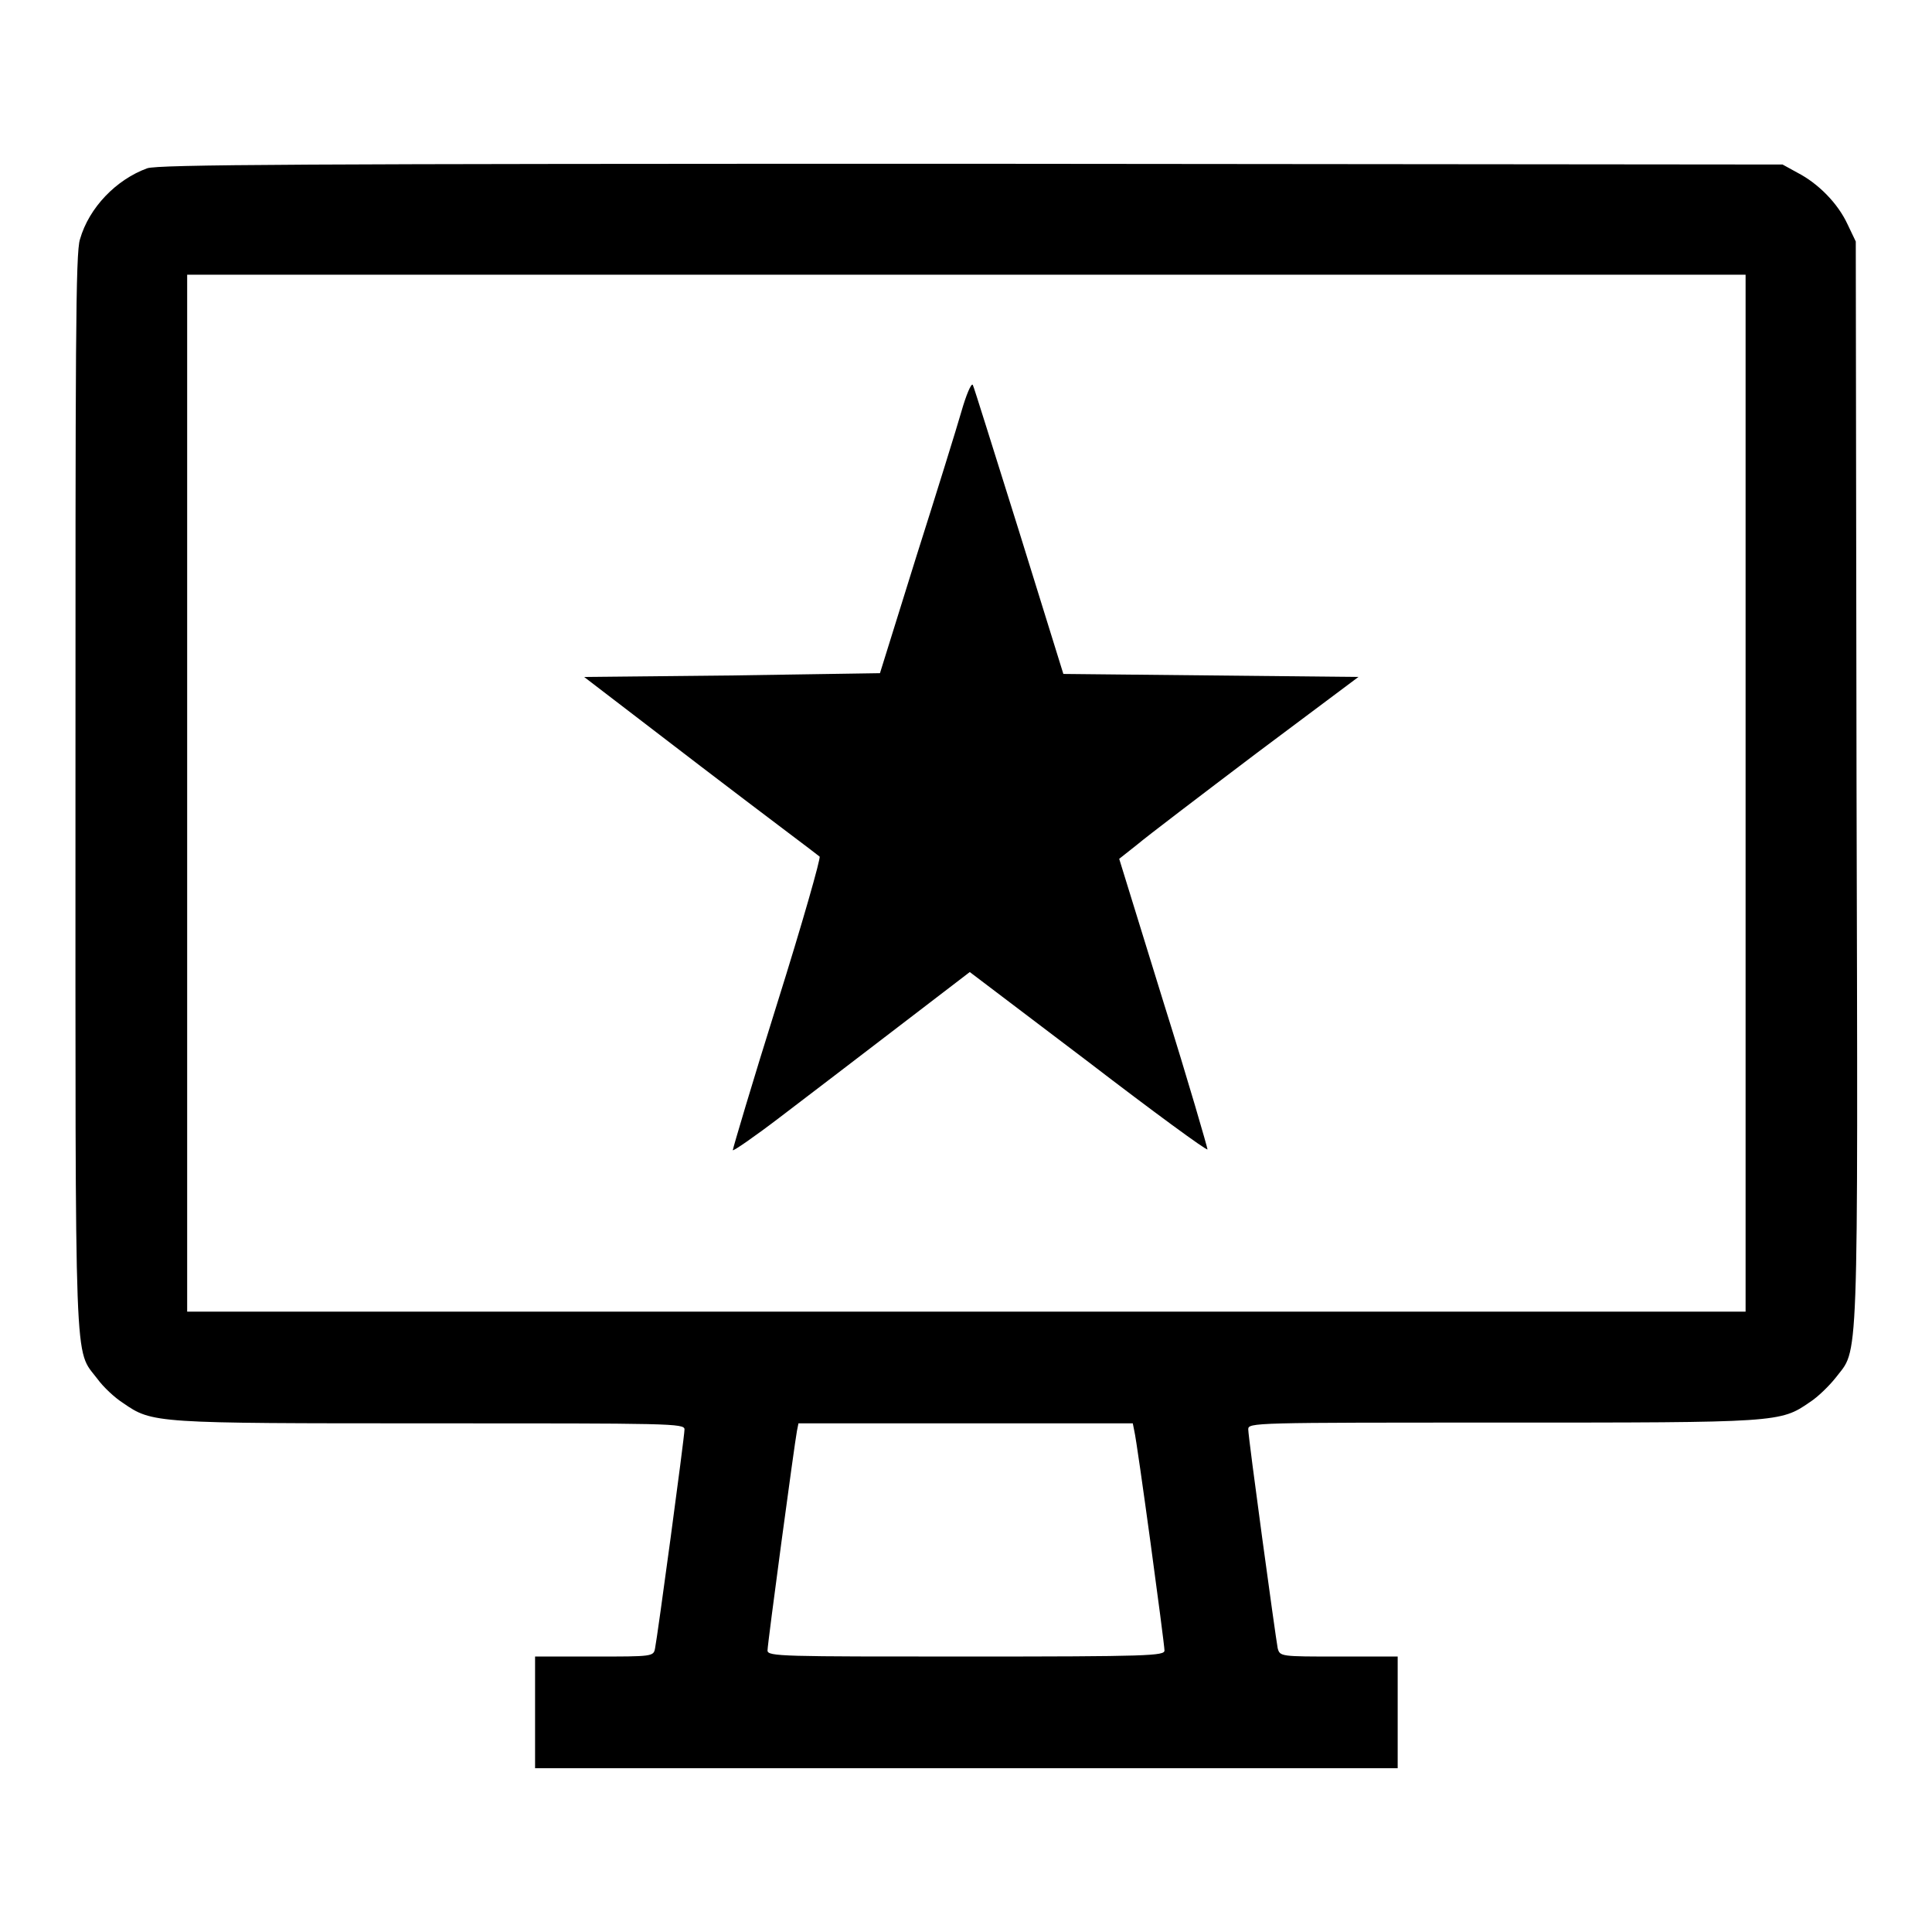
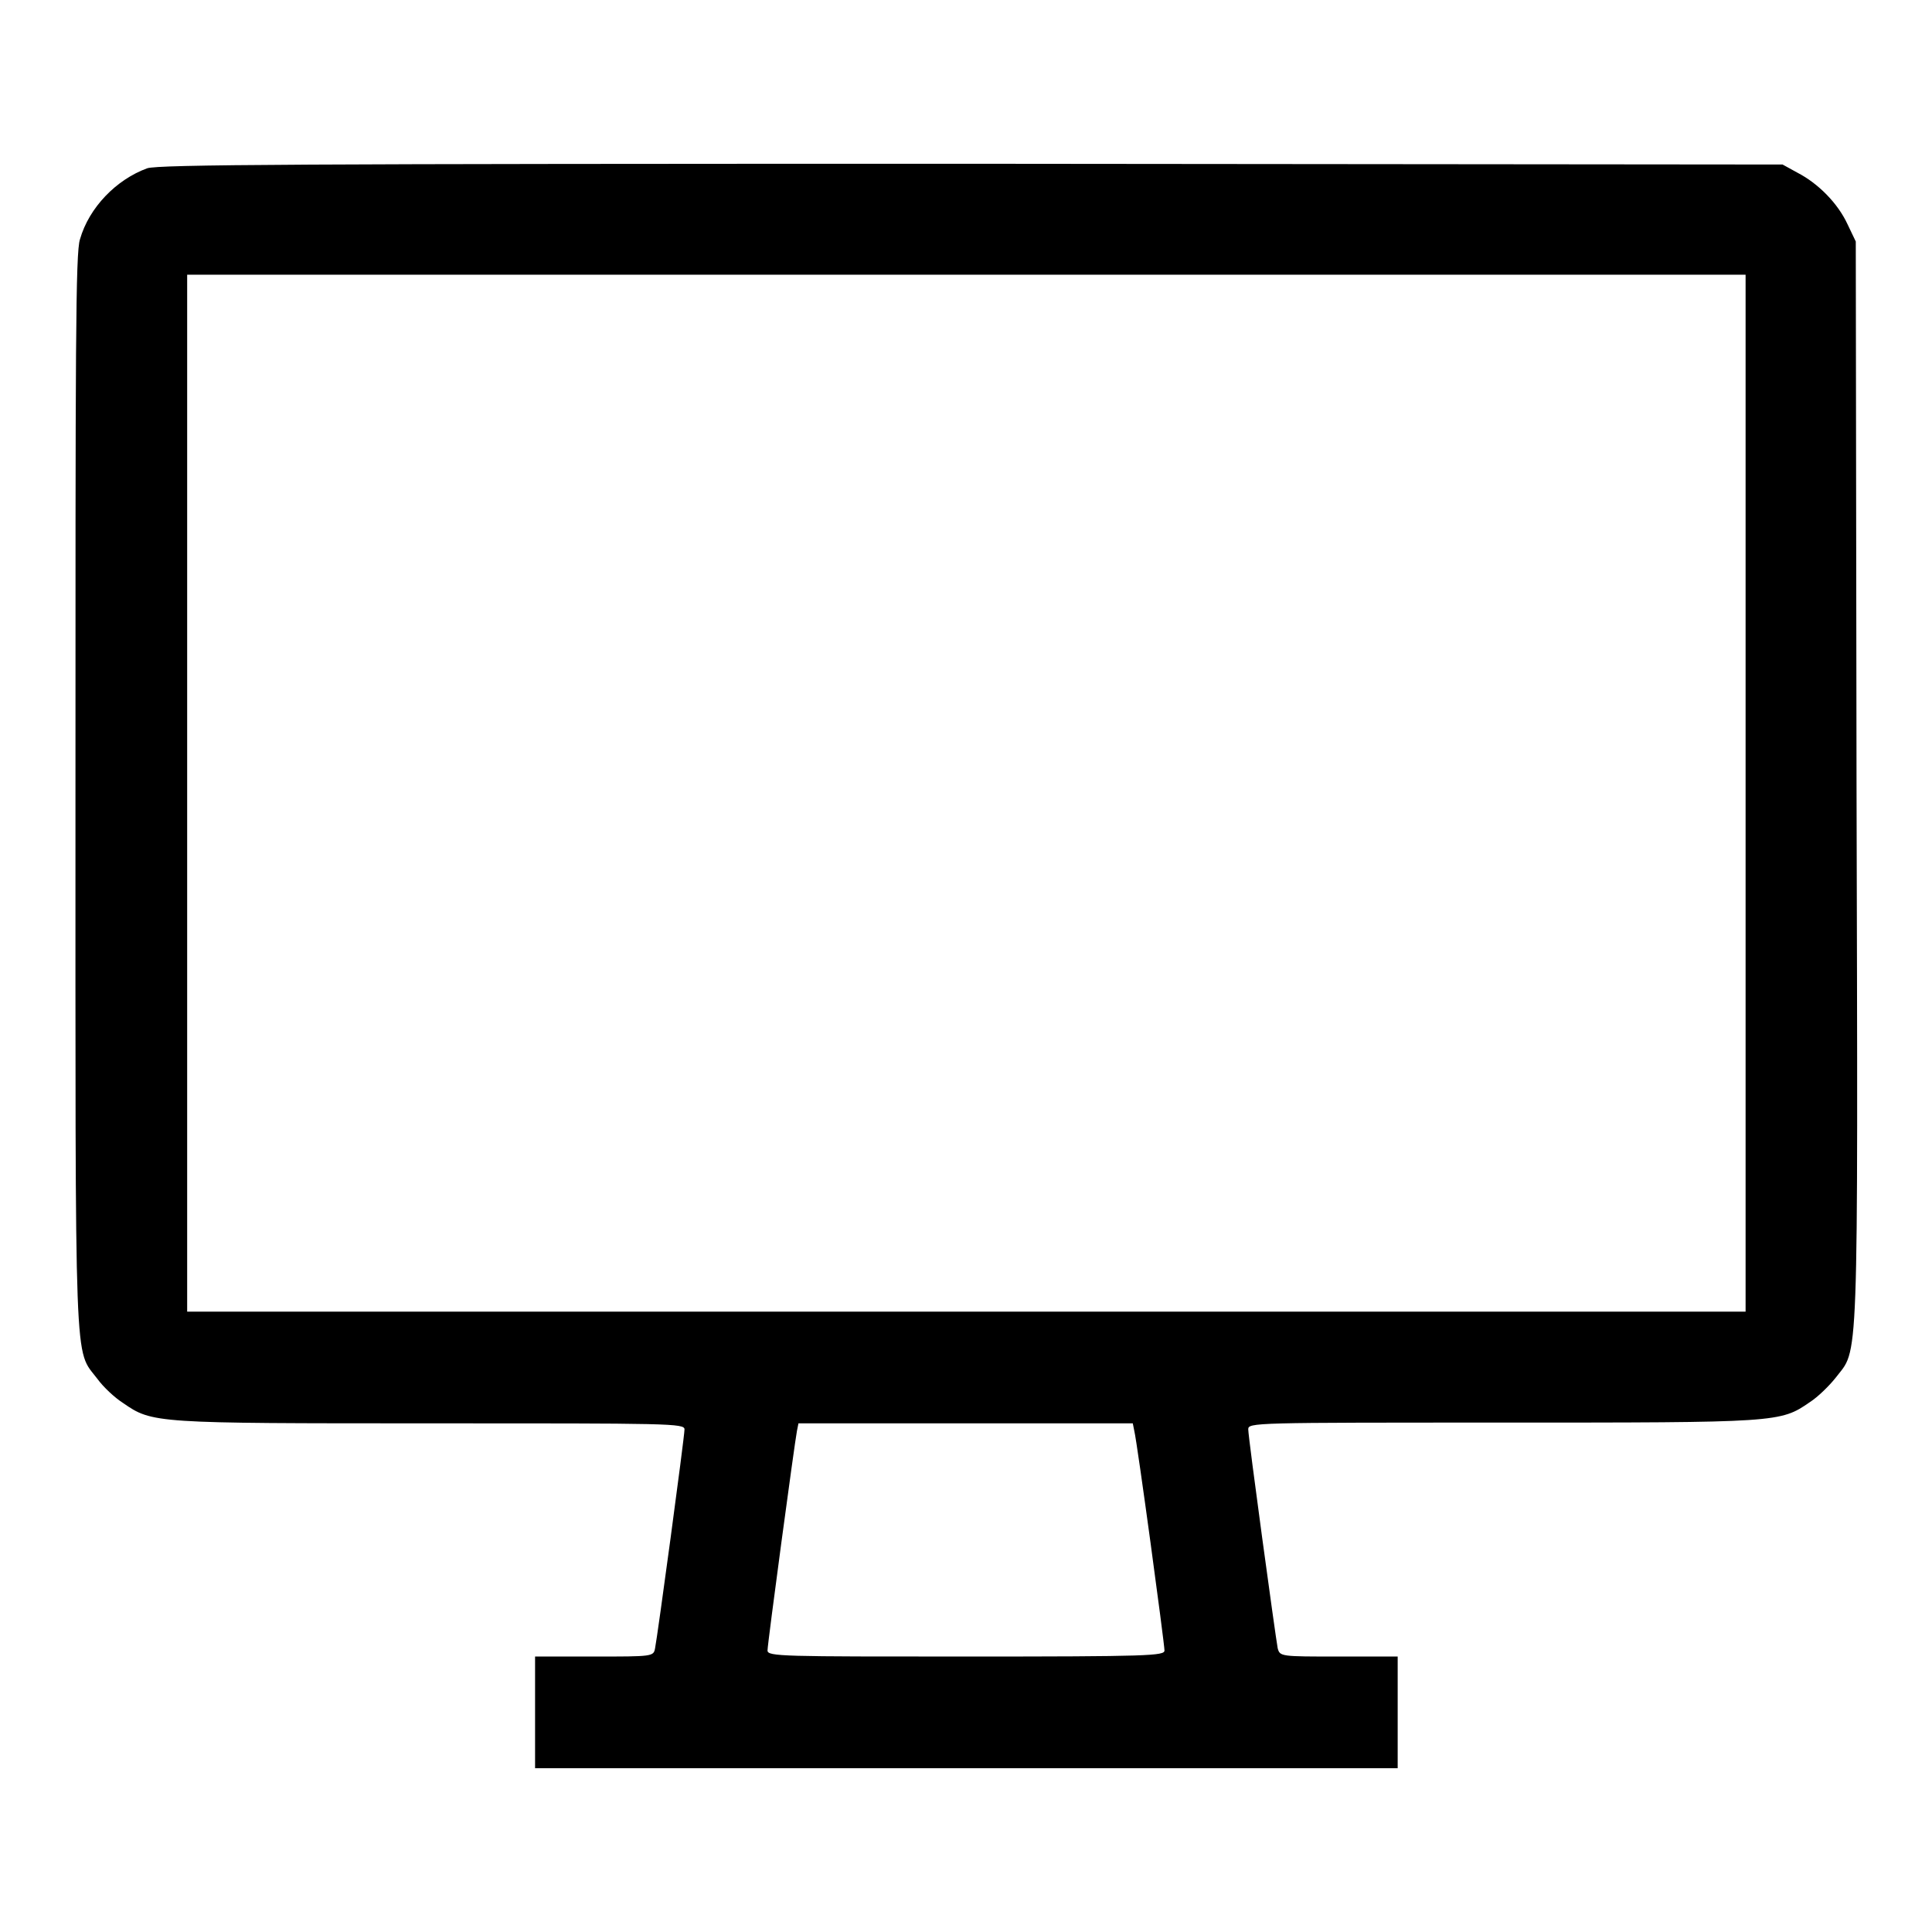
<svg xmlns="http://www.w3.org/2000/svg" version="1.1" x="0px" y="0px" viewBox="0 0 256 256" enable-background="new 0 0 256 256" xml:space="preserve">
  <g>
    <g>
      <g>
        <path fill="#000000" d="M19.5,22.3c-4.1,1.5-7.7,5.2-8.9,9.4c-0.6,1.7-0.6,14.5-0.6,73.2c0,78.5-0.2,73.7,2.9,77.8c0.8,1.1,2.3,2.5,3.4,3.2c3.9,2.7,4.1,2.7,40.8,2.7c31.7,0,33.6,0,33.6,0.8c0,1-3.6,27.6-3.9,29c-0.2,1.1-0.3,1.1-8.1,1.1h-7.8v7.4v7.4H128h57.2v-7.4v-7.4h-7.8c-7.7,0-7.8,0-8.1-1.1c-0.3-1.6-3.9-27.9-3.9-29c0-0.9,0.6-0.9,33.6-0.9c36.6,0,36.9,0,40.8-2.7c1.1-0.7,2.6-2.2,3.4-3.2c3.1-4.1,3,0.7,2.8-78.7l-0.1-71.9l-1.1-2.3c-1.3-2.8-3.9-5.4-6.6-6.8l-2-1.1l-107.4-0.1C39.1,21.7,21,21.8,19.5,22.3z M231.3,105.1v68.7H128H24.8v-68.7V36.4H128h103.3V105.1z M150.3,189.6c0.4,1.6,4,28.2,4,29.1c0,0.7-2,0.8-26.3,0.8c-24.3,0-26.3,0-26.3-0.8c0-0.9,3.6-27.6,3.9-29.1l0.2-1H128h22.1L150.3,189.6z" />
-         <path fill="#000000" d="M127.4,54.5c-0.6,2.1-3.3,10.8-6,19.3l-4.8,15.4L97,89.5l-19.6,0.2l15.4,11.8c8.5,6.5,15.6,11.8,15.8,12c0.2,0.1-2.3,8.9-5.6,19.4c-3.3,10.5-5.9,19.3-5.9,19.5c0,0.2,2.9-1.8,6.3-4.4c3.4-2.6,10.5-8,15.7-12l9.4-7.2l15.7,11.9c8.6,6.6,15.7,11.8,15.8,11.6c0-0.2-2.5-8.9-5.8-19.4l-5.9-19.1l2.4-1.9c1.3-1.1,8.4-6.5,15.8-12.1L180,89.7l-19.6-0.2l-19.5-0.2l-5.9-19c-3.3-10.5-6-19.2-6.1-19.3C128.7,50.7,128,52.4,127.4,54.5z" />
      </g>
    </g>
  </g>
</svg>